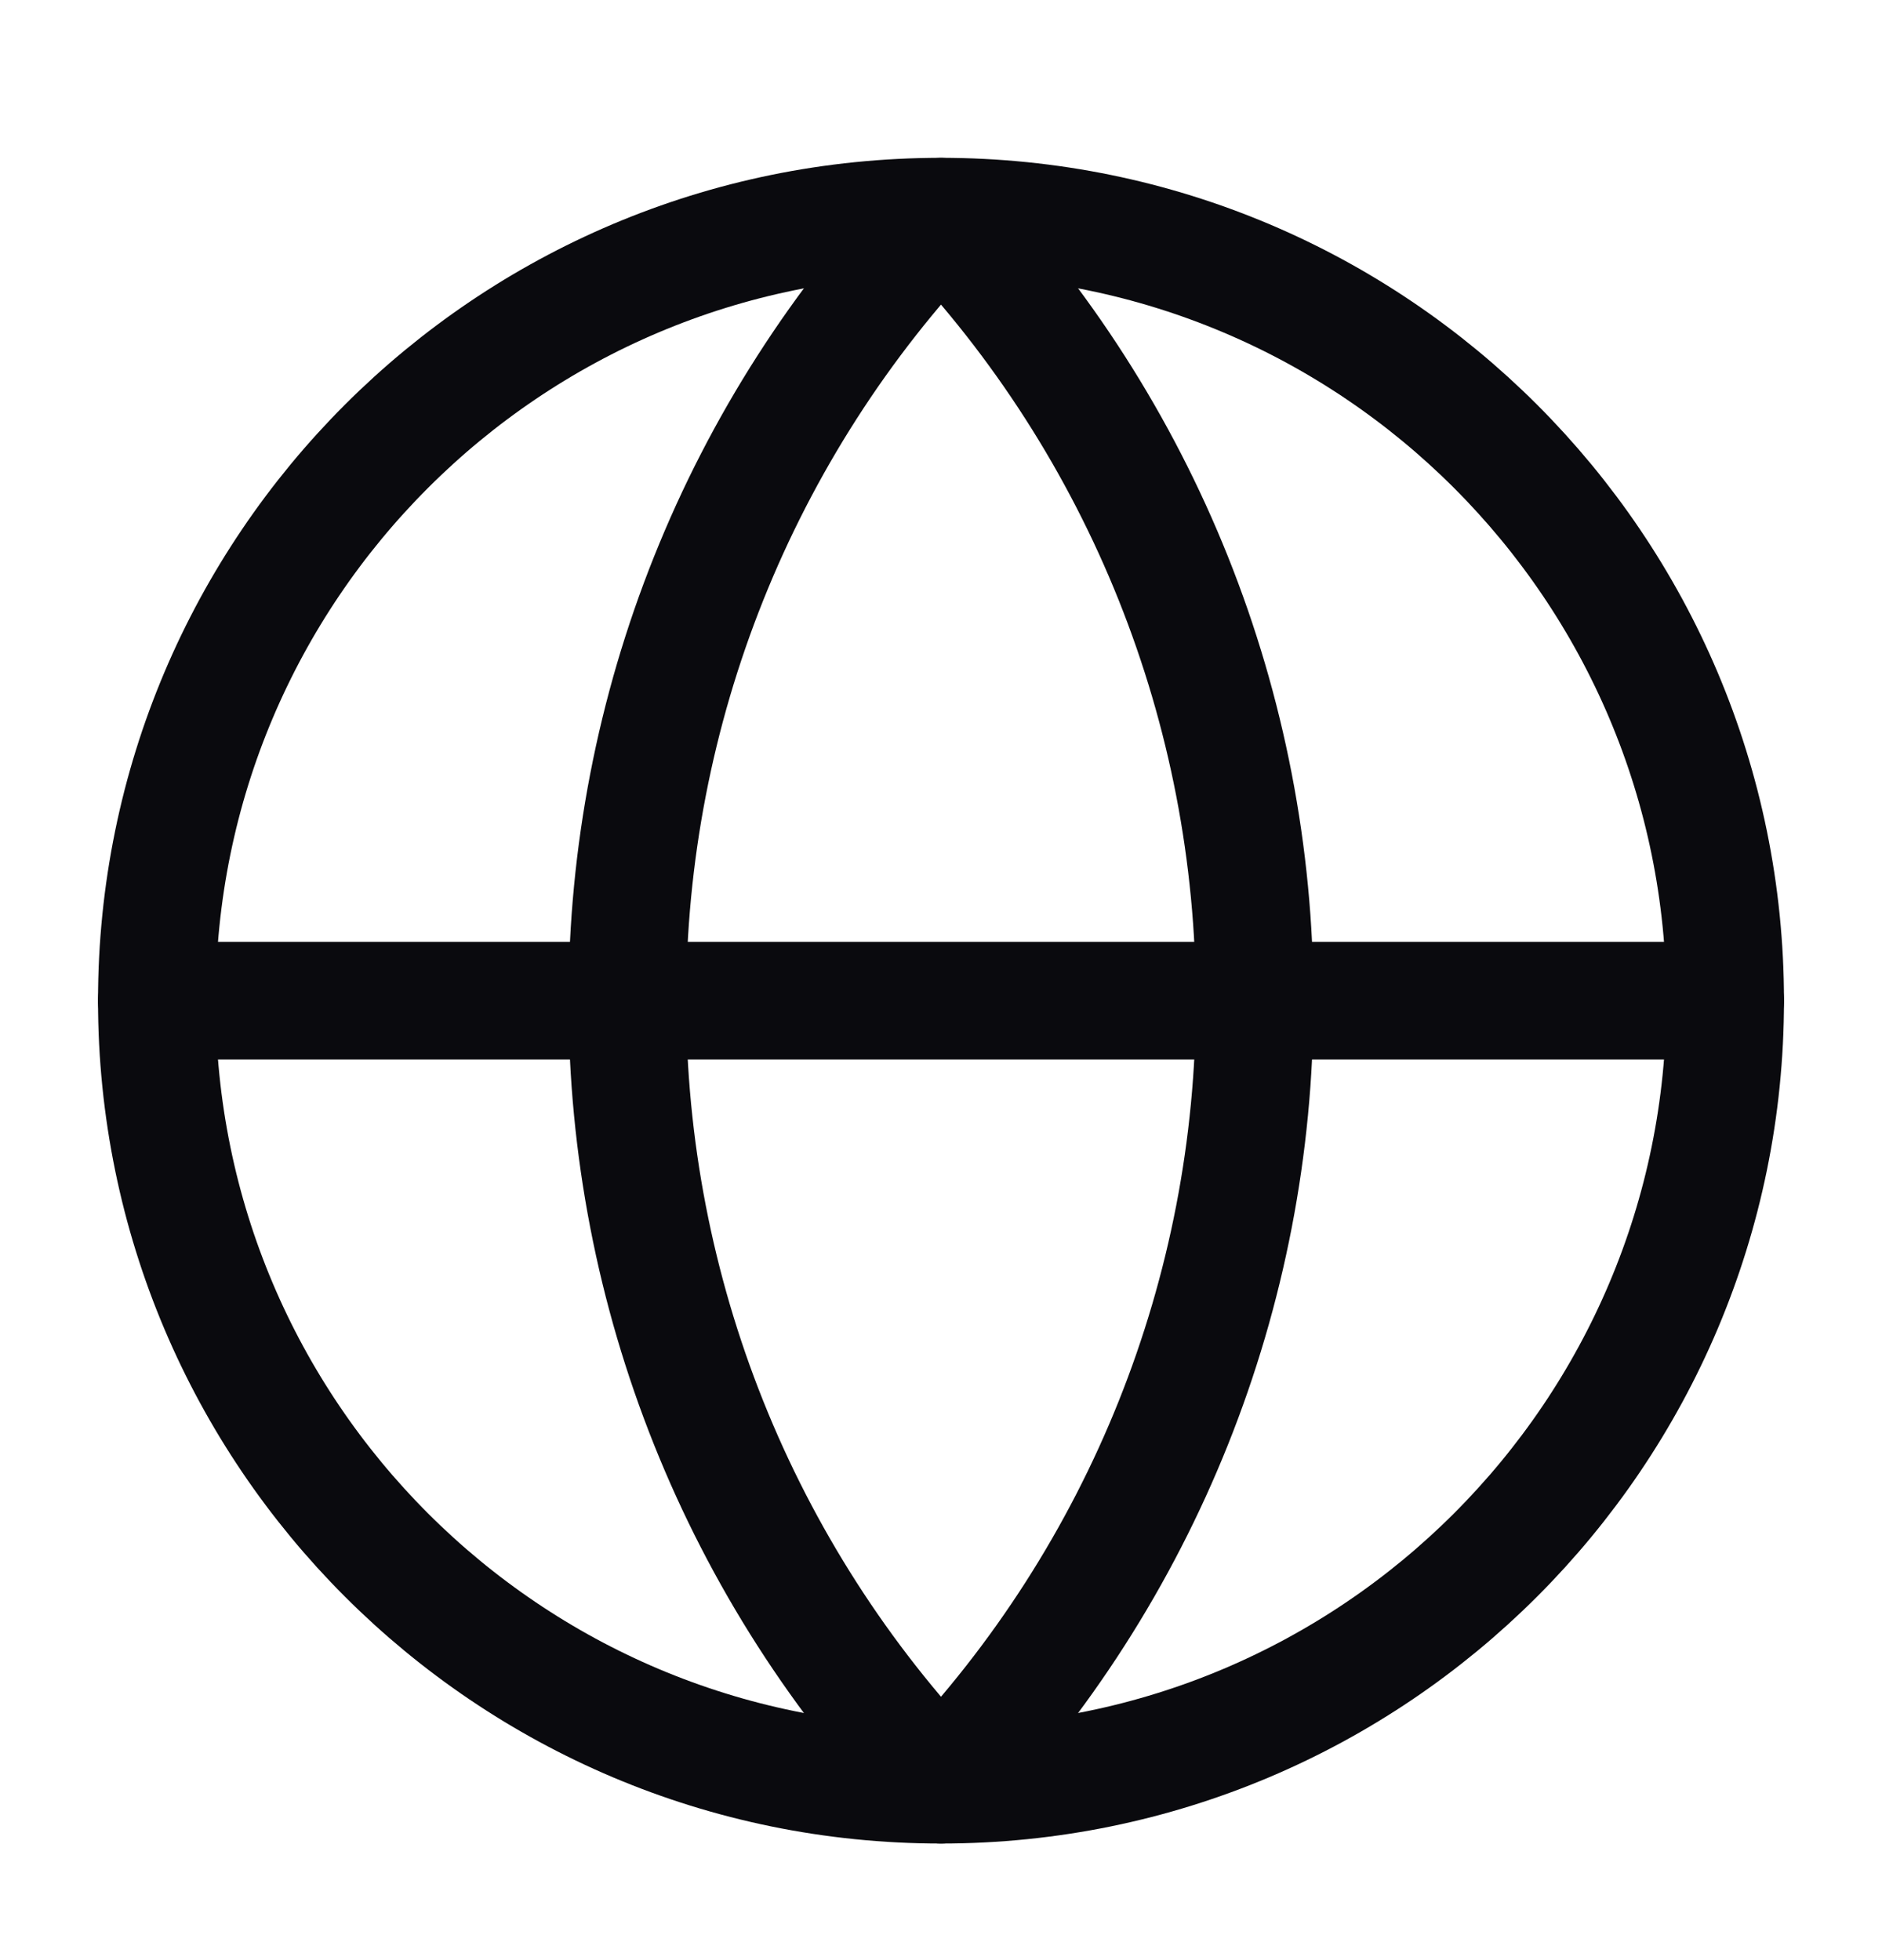
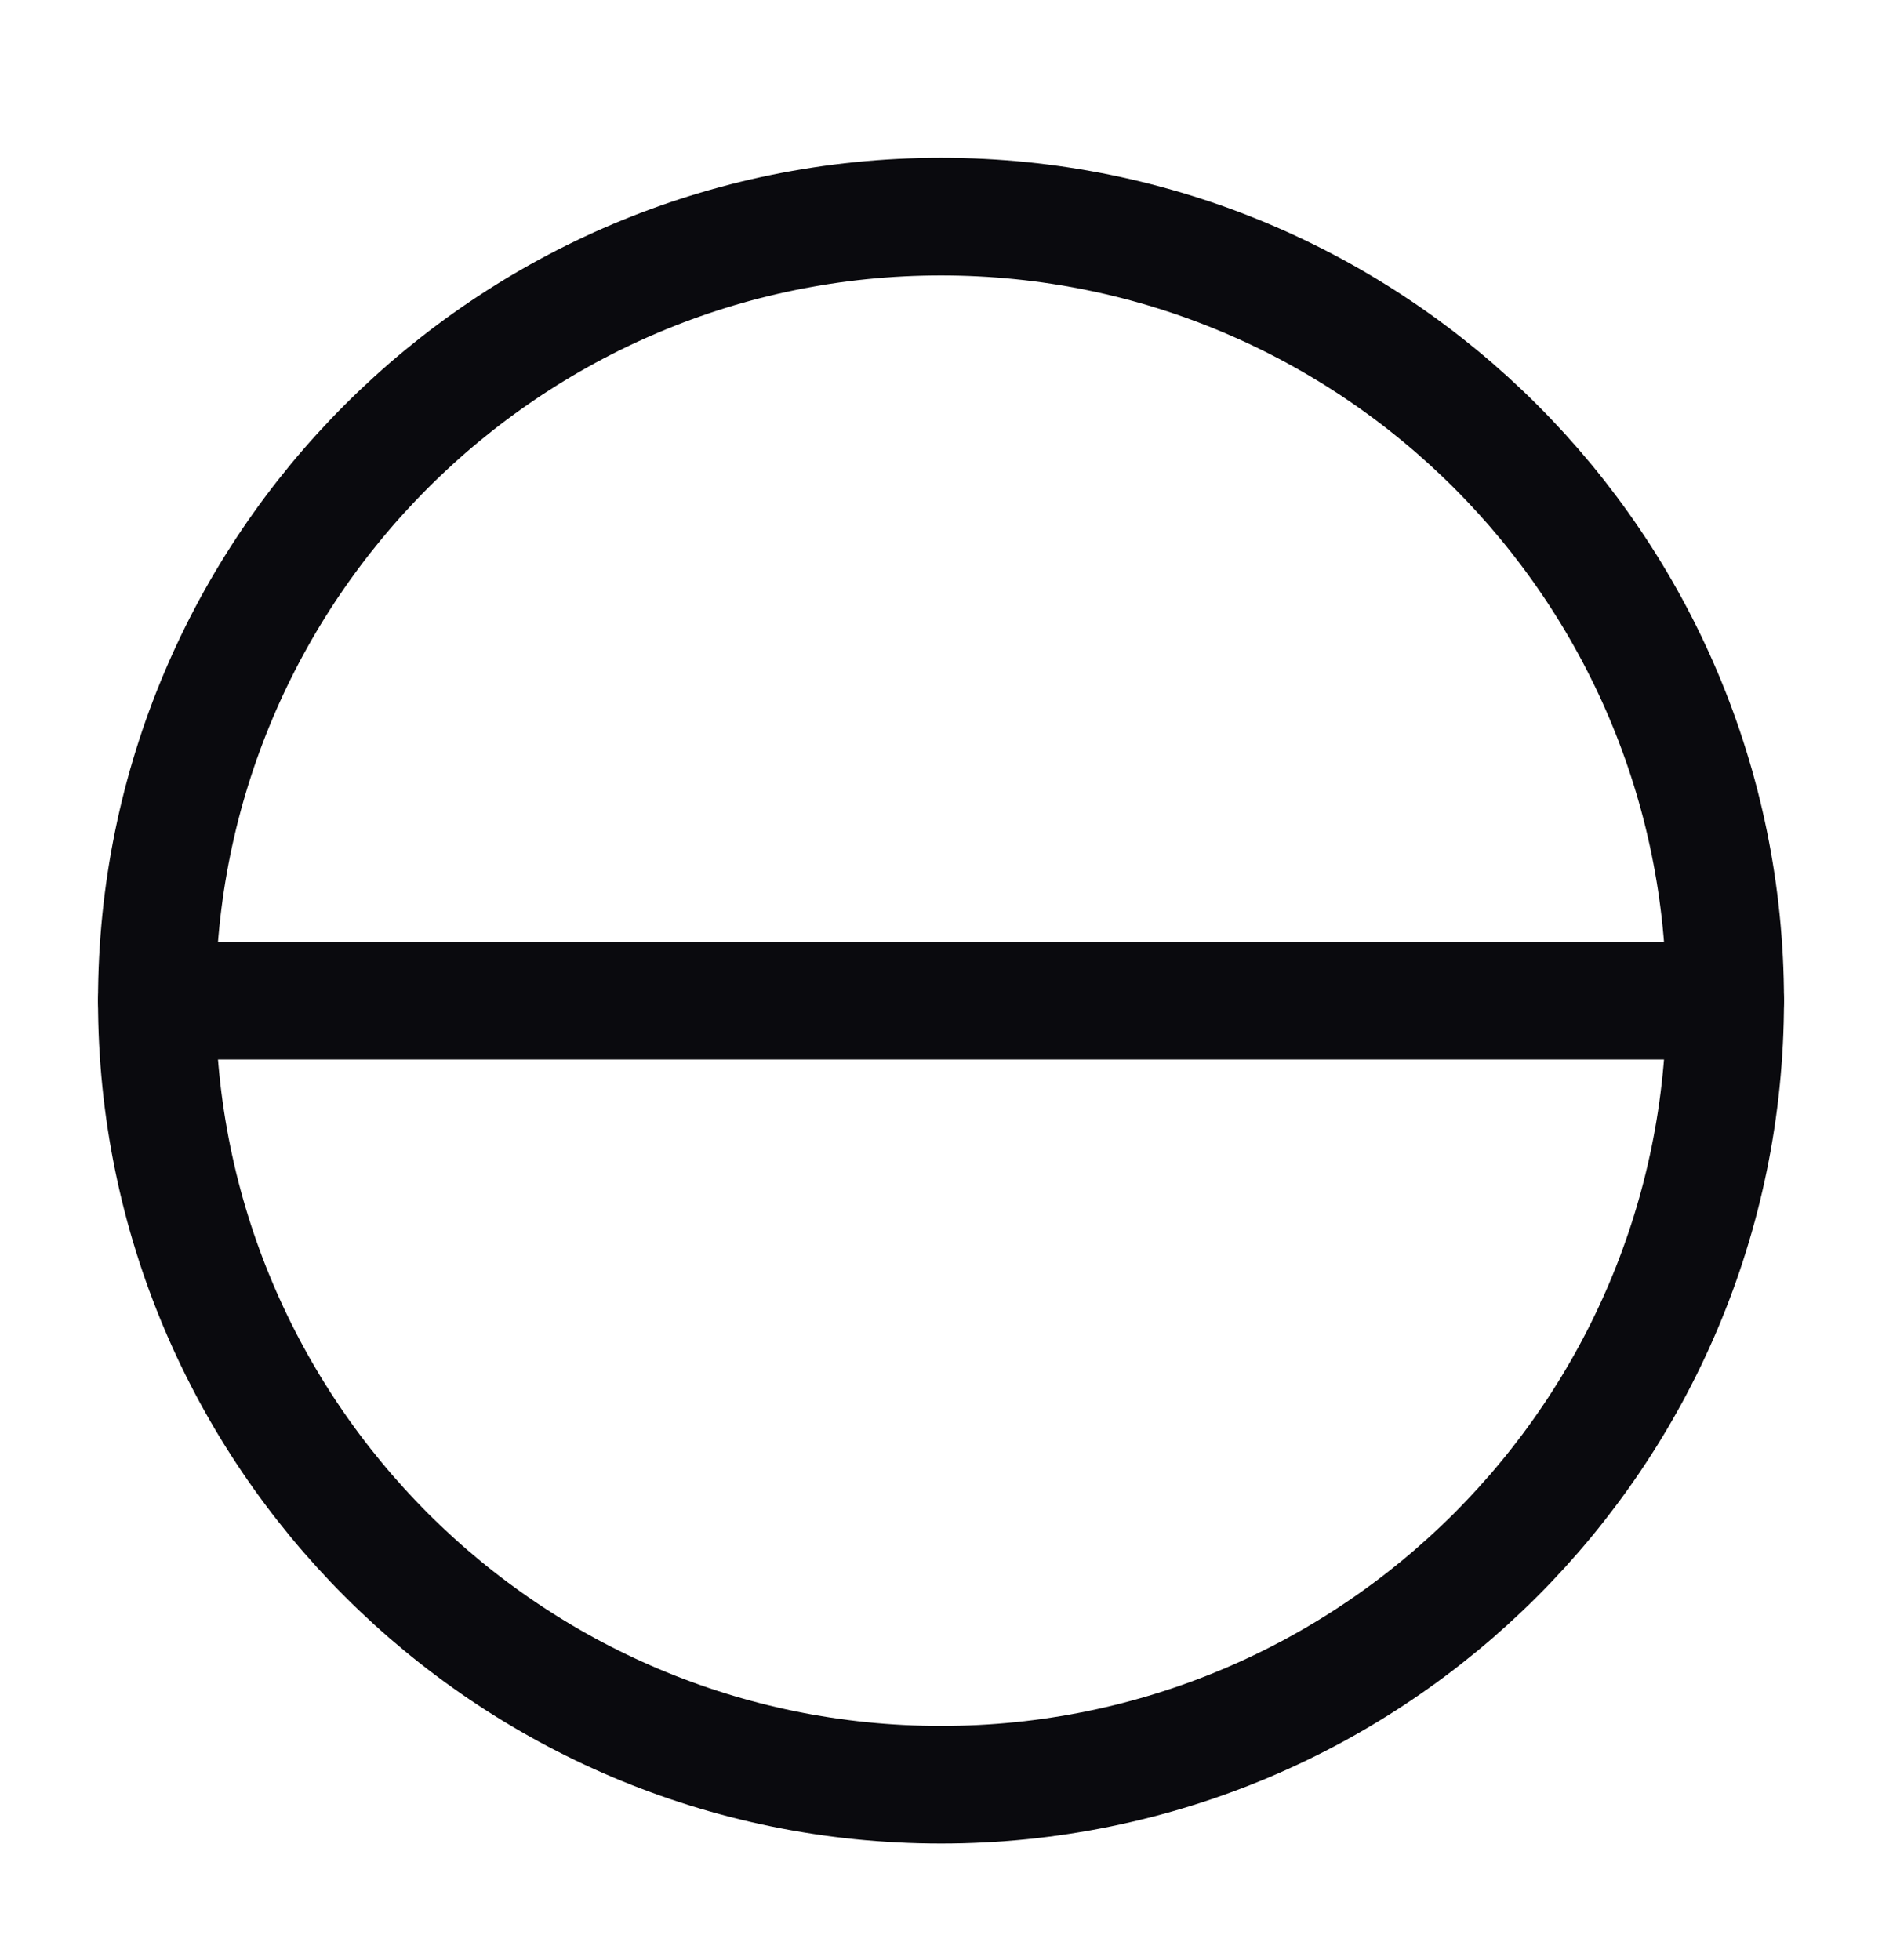
<svg xmlns="http://www.w3.org/2000/svg" width="24" height="25" viewBox="0 0 24 25" fill="none">
  <path d="M12 22.763C17.523 22.763 22 18.285 22 12.763C22 7.24 17.523 2.763 12 2.763C6.477 2.763 2 7.24 2 12.763C2 18.285 6.477 22.763 12 22.763Z" stroke="#0A0A0E" stroke-width="1.5" stroke-linecap="round" stroke-linejoin="round" />
-   <path d="M12 2.763C9.432 5.459 8 9.039 8 12.763C8 16.486 9.432 20.067 12 22.763C14.568 20.067 16 16.486 16 12.763C16 9.039 14.568 5.459 12 2.763Z" stroke="#0A0A0E" stroke-width="1.5" stroke-linecap="round" stroke-linejoin="round" />
  <path d="M2 12.763H22" stroke="#0A0A0E" stroke-width="1.5" stroke-linecap="round" stroke-linejoin="round" />
</svg>